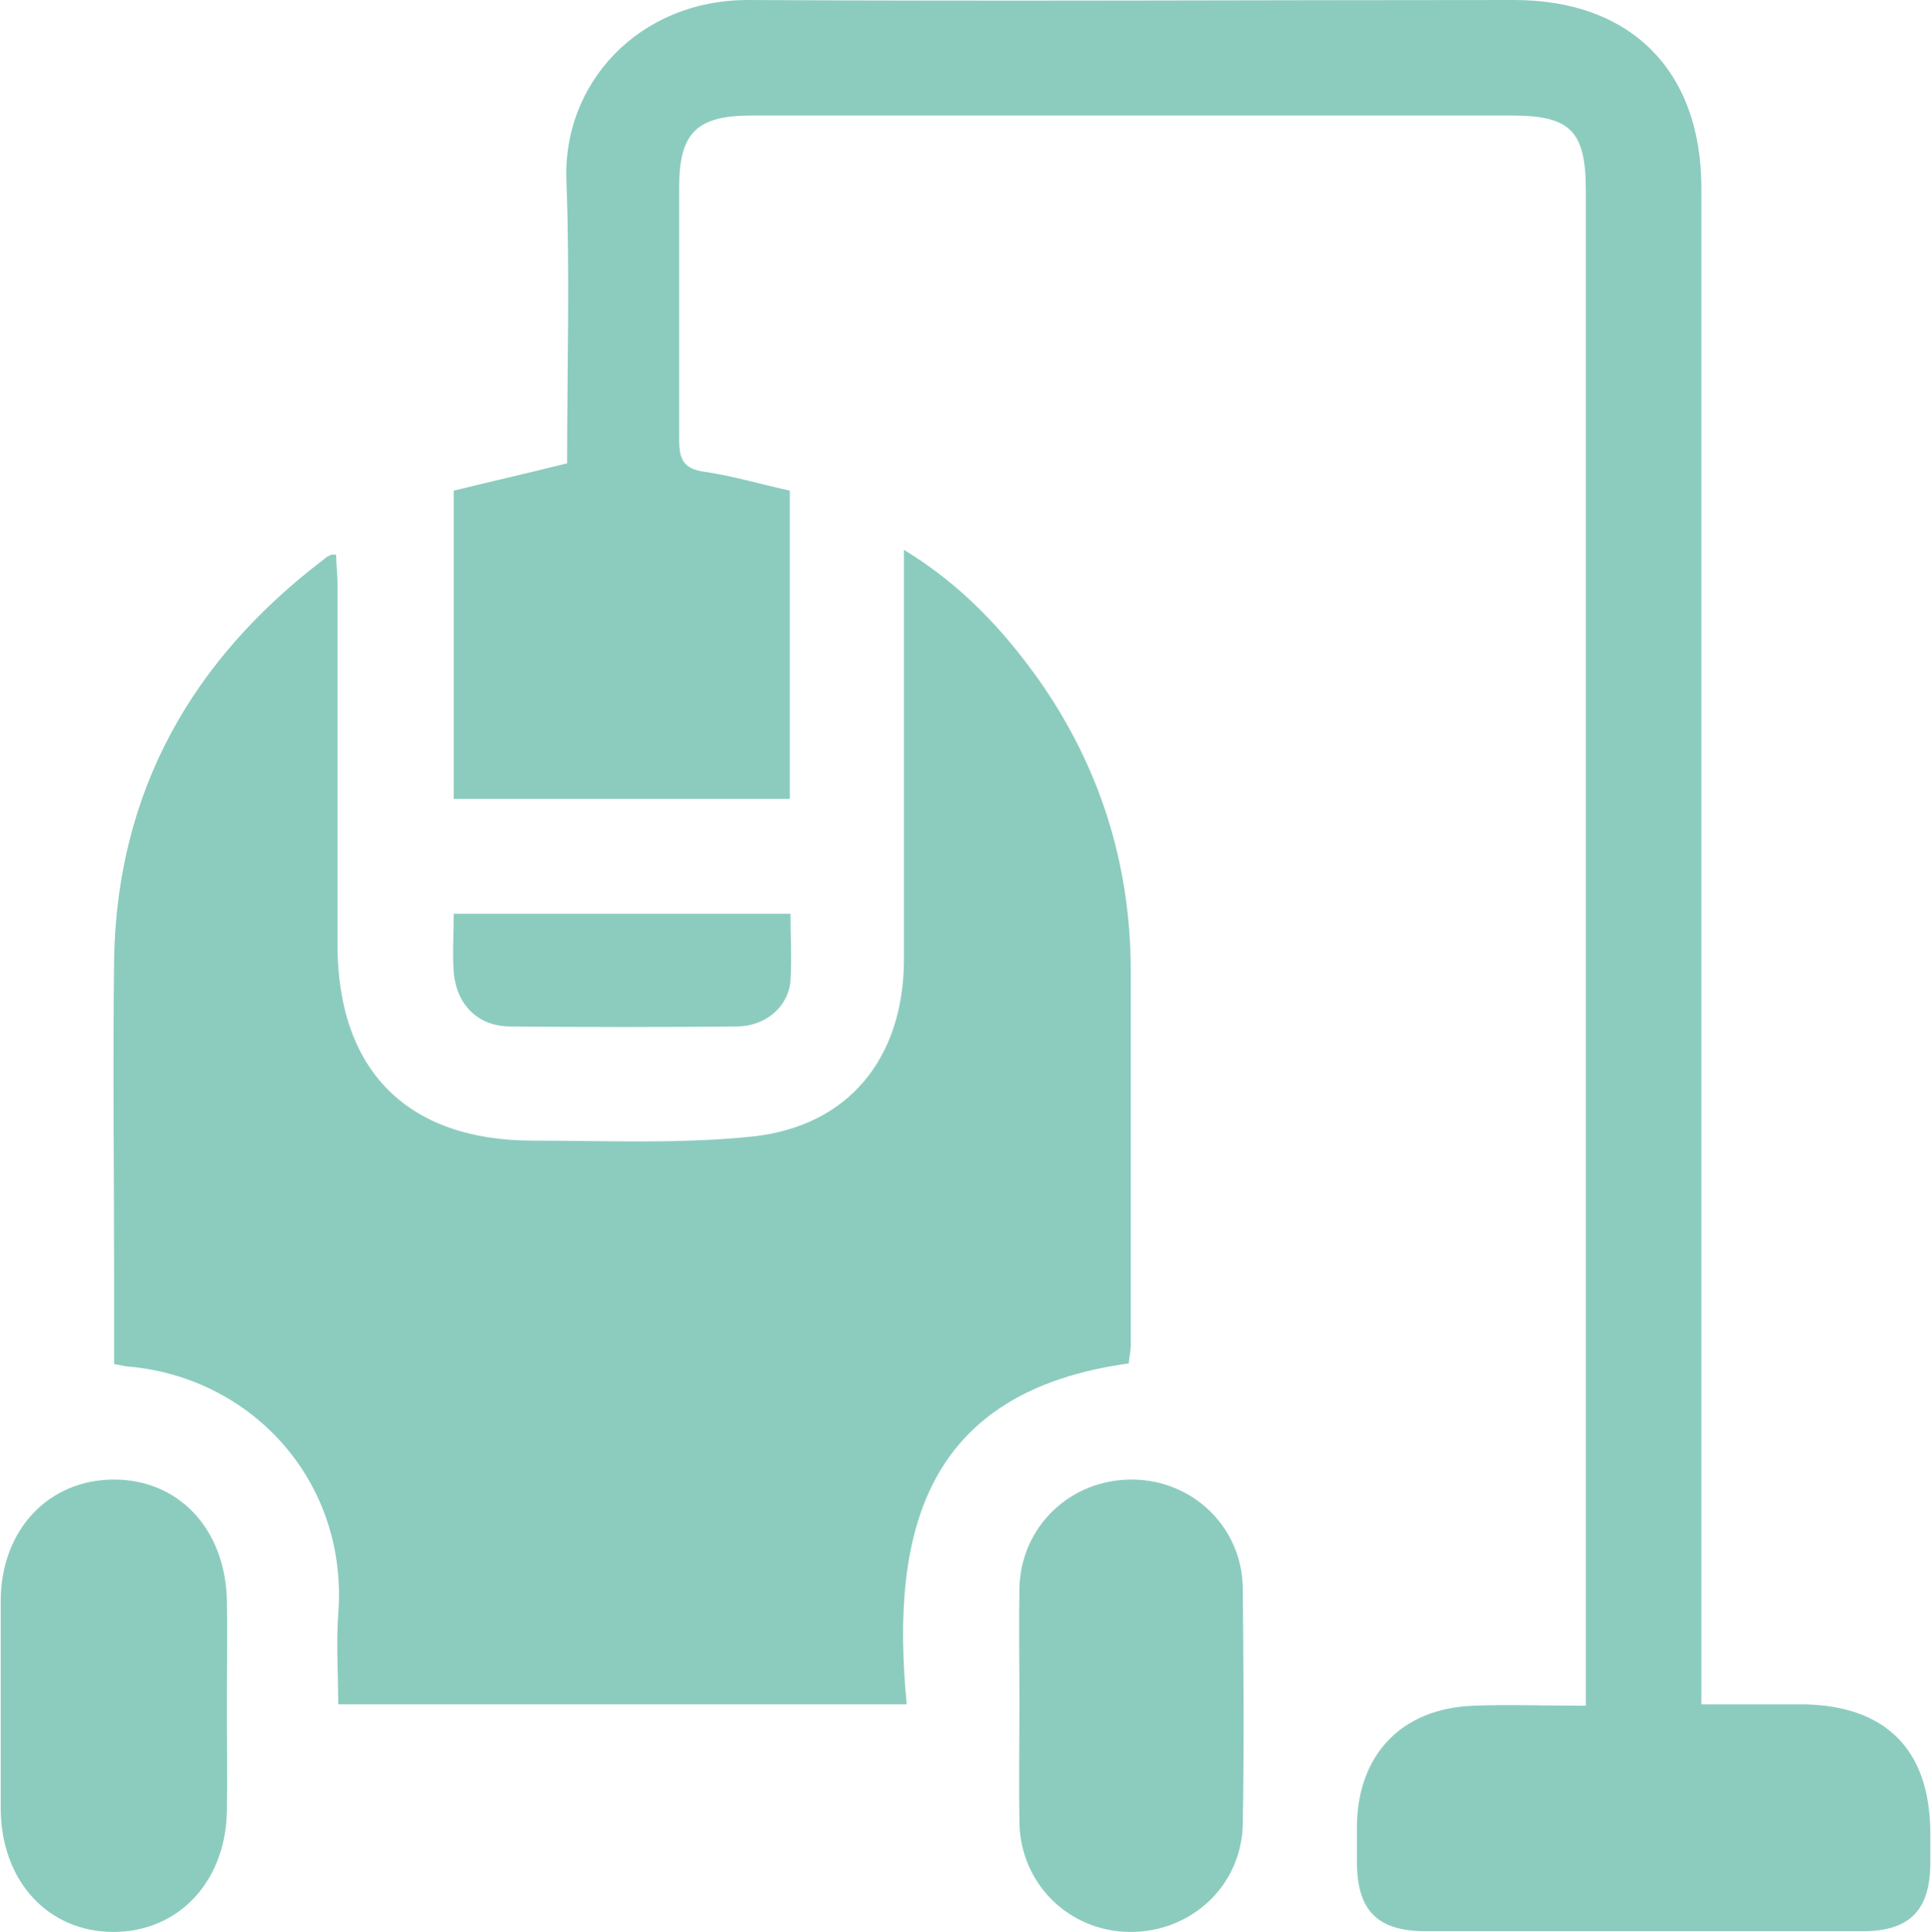
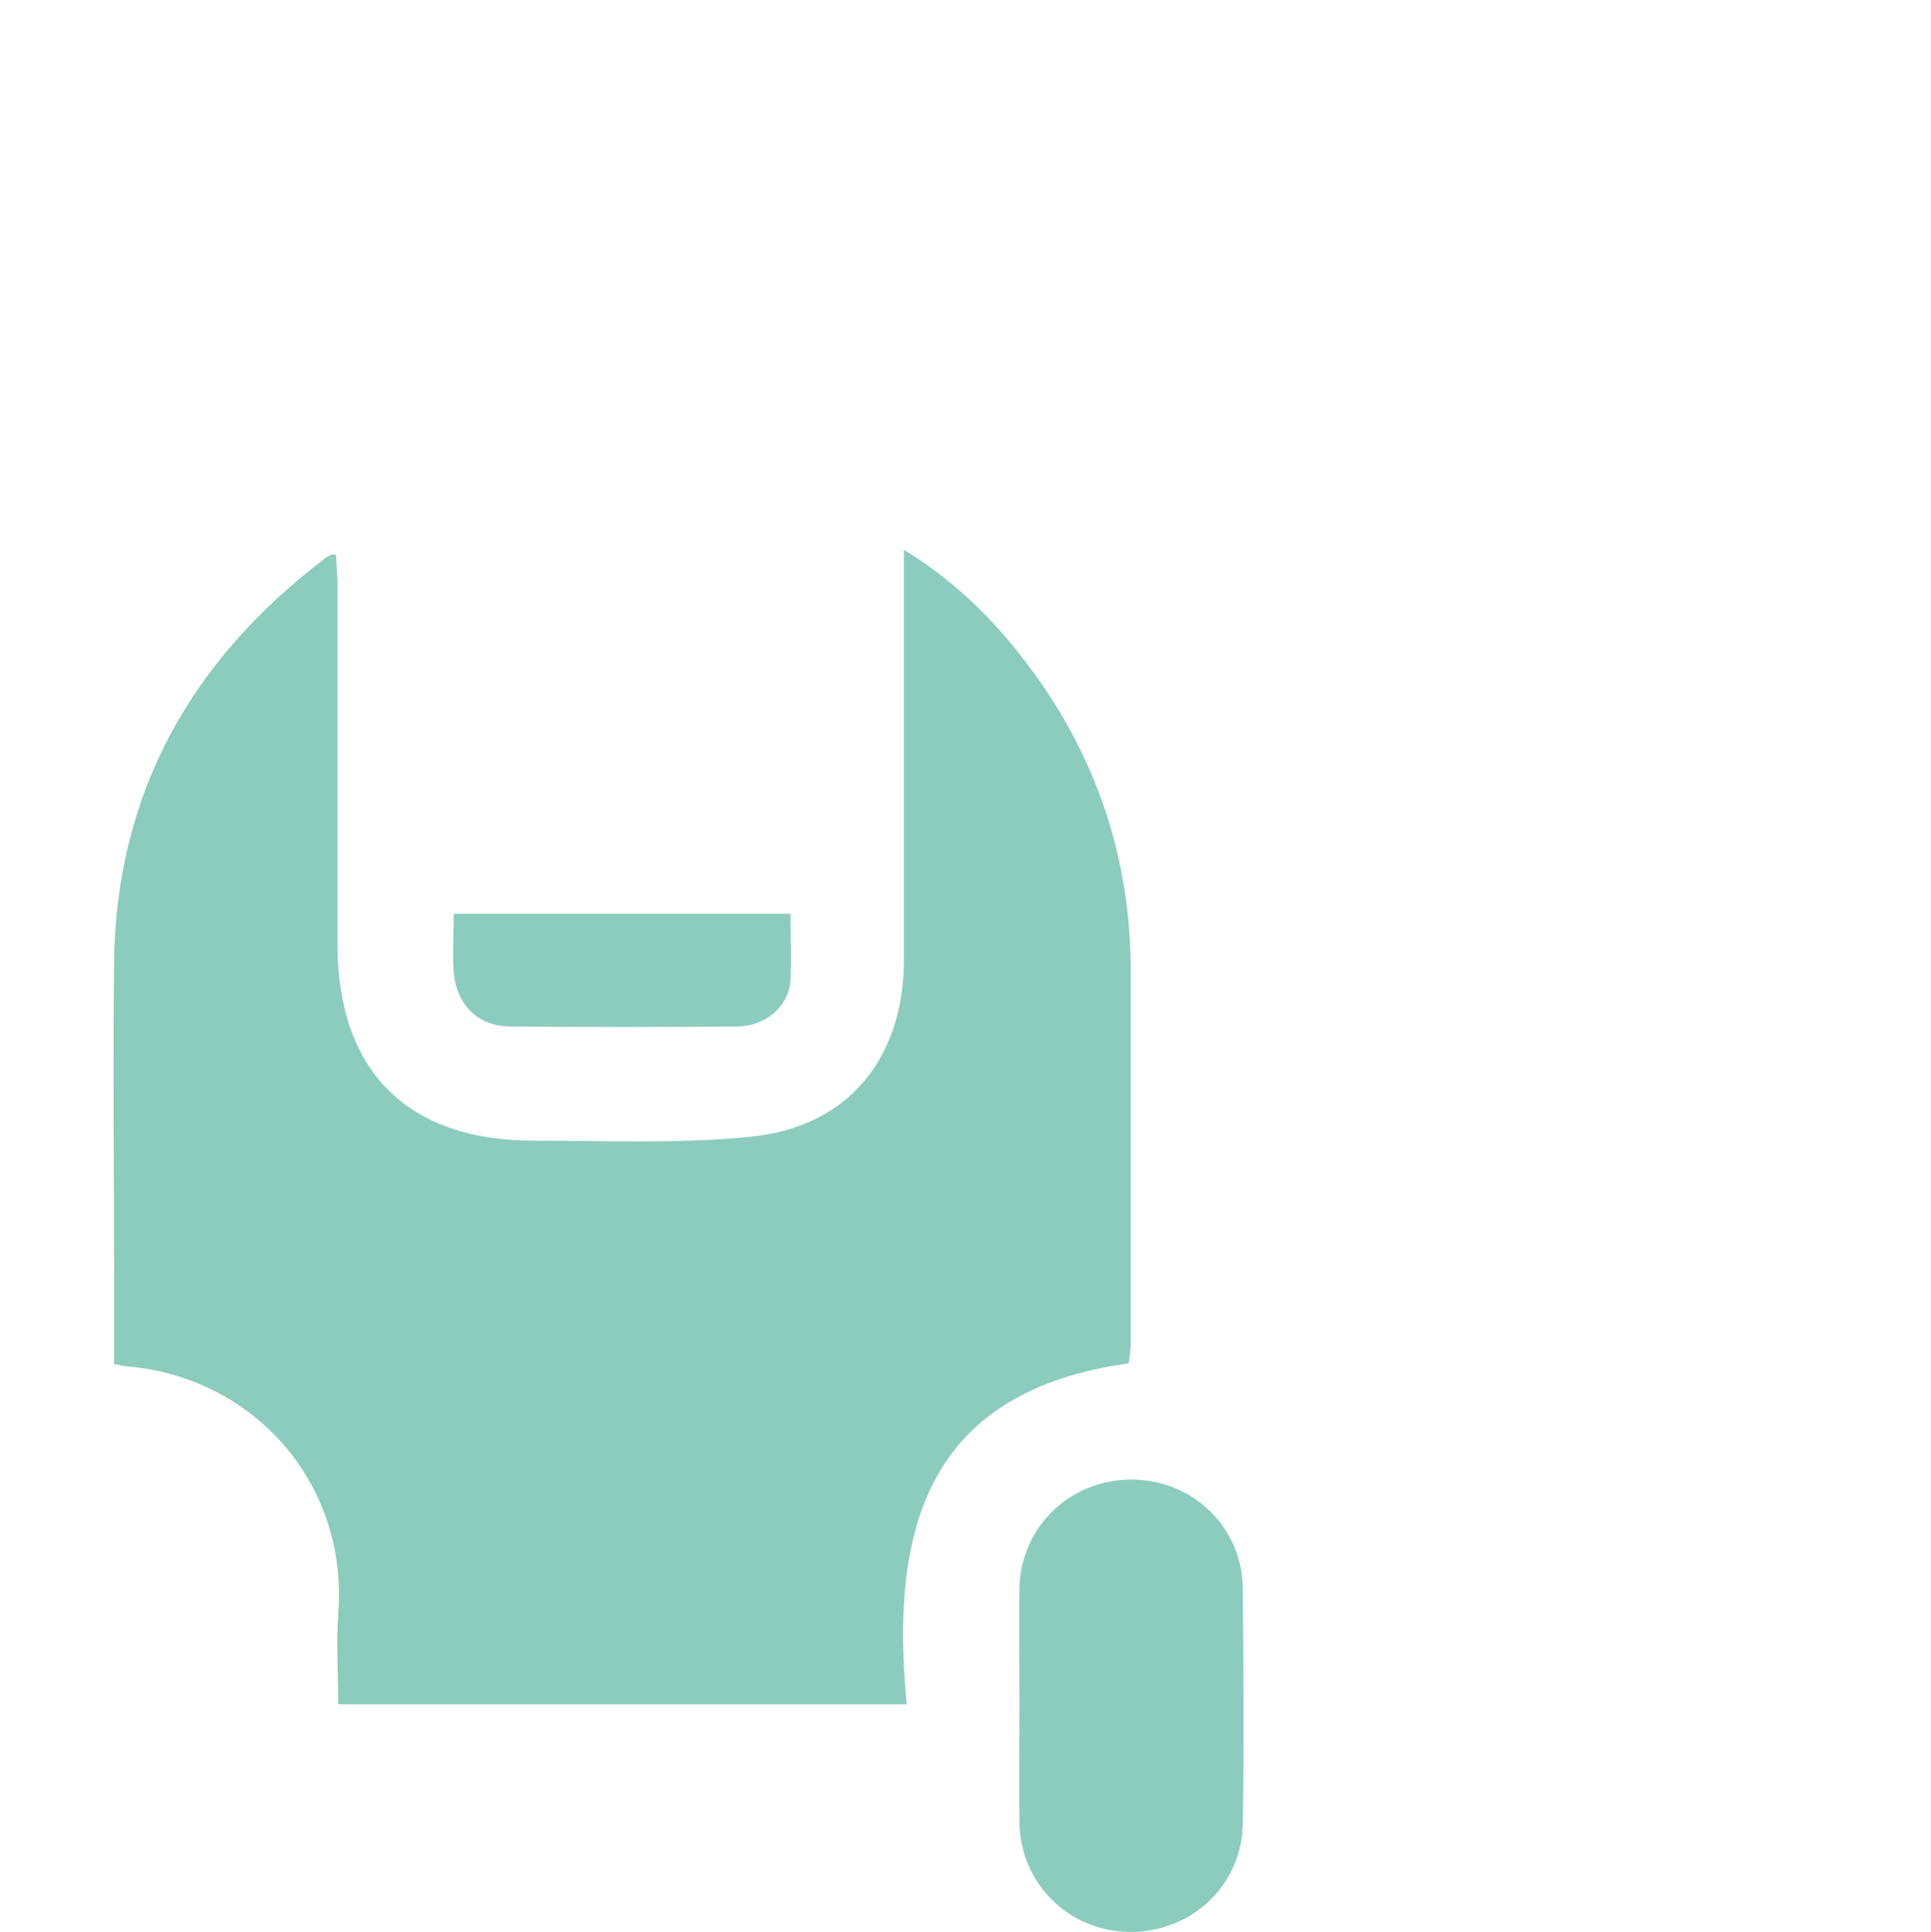
<svg xmlns="http://www.w3.org/2000/svg" id="Layer_2" data-name="Layer 2" viewBox="0 0 27.75 27.76">
  <defs>
    <style>
      .cls-1 {
        fill: #8cccbf;
      }
    </style>
  </defs>
  <g id="Capa_1" data-name="Capa 1">
    <g>
      <path class="cls-1" d="M16.23,19.59c-2.93.4-3.44,2.41-3.2,4.9H4.86c0-.44-.03-.87,0-1.29.15-1.88-1.2-3.38-2.97-3.56-.07,0-.14-.02-.25-.04,0-.38,0-.75,0-1.12,0-1.57-.02-3.15,0-4.72.05-2.4,1.12-4.28,3.01-5.72.03-.03.07-.05.11-.07,0,0,.03,0,.07,0,0,.13.02.27.02.4,0,1.73,0,3.47,0,5.2,0,1.81,1,2.82,2.81,2.82,1.05,0,2.11.05,3.16-.06,1.38-.15,2.16-1.13,2.17-2.52,0-1.82,0-3.64,0-5.46,0-.13,0-.26,0-.45.82.5,1.42,1.14,1.94,1.87.87,1.24,1.31,2.62,1.32,4.14,0,1.81,0,3.61,0,5.42,0,.08-.02.17-.03.26Z" />
-       <path class="cls-1" d="M8.15,6.66c0-1.37.04-2.72-.01-4.06C8.08,1.21,9.17,0,10.75,0c3.67.02,7.34,0,11.01,0,1.68,0,2.69,1.02,2.69,2.7,0,7.07,0,14.13,0,21.2,0,.18,0,.37,0,.59.52,0,1,0,1.47,0,1.18.02,1.81.65,1.82,1.83,0,.16,0,.32,0,.48-.01.65-.3.95-.97.95-2.09,0-4.19,0-6.28,0-.69,0-.98-.29-.99-.97,0-.19,0-.38,0-.56.02-1.02.65-1.67,1.67-1.71.52-.02,1.04,0,1.62,0v-.49c0-7.09,0-14.19,0-21.28,0-.86-.22-1.08-1.07-1.08-3.64,0-7.28,0-10.92,0-.79,0-1.04.25-1.04,1.03,0,1.21,0,2.43,0,3.64,0,.29.08.41.37.45.41.06.81.18,1.22.27v4.43h-4.83v-4.43c.53-.13,1.06-.25,1.62-.39Z" />
-       <path class="cls-1" d="M3.26,24.53c0,.51.01,1.01,0,1.52-.03,1.01-.71,1.71-1.63,1.71-.94,0-1.61-.73-1.62-1.76,0-1,0-1.99,0-2.99,0-1.03.69-1.75,1.63-1.75.92,0,1.59.7,1.62,1.72.01.52,0,1.04,0,1.56Z" />
      <path class="cls-1" d="M14.65,24.46c0-.55-.01-1.1,0-1.64.02-.89.74-1.57,1.63-1.56.87.01,1.57.69,1.58,1.56.01,1.13.02,2.25,0,3.38-.01.89-.74,1.57-1.63,1.56-.87-.01-1.56-.69-1.58-1.56-.01-.58,0-1.15,0-1.73Z" />
      <path class="cls-1" d="M6.51,13.13h4.85c0,.33.02.65,0,.96-.03.38-.36.66-.78.66-1.08.01-2.16.01-3.24,0-.48,0-.78-.32-.82-.78-.02-.27,0-.54,0-.84Z" />
    </g>
  </g>
</svg>